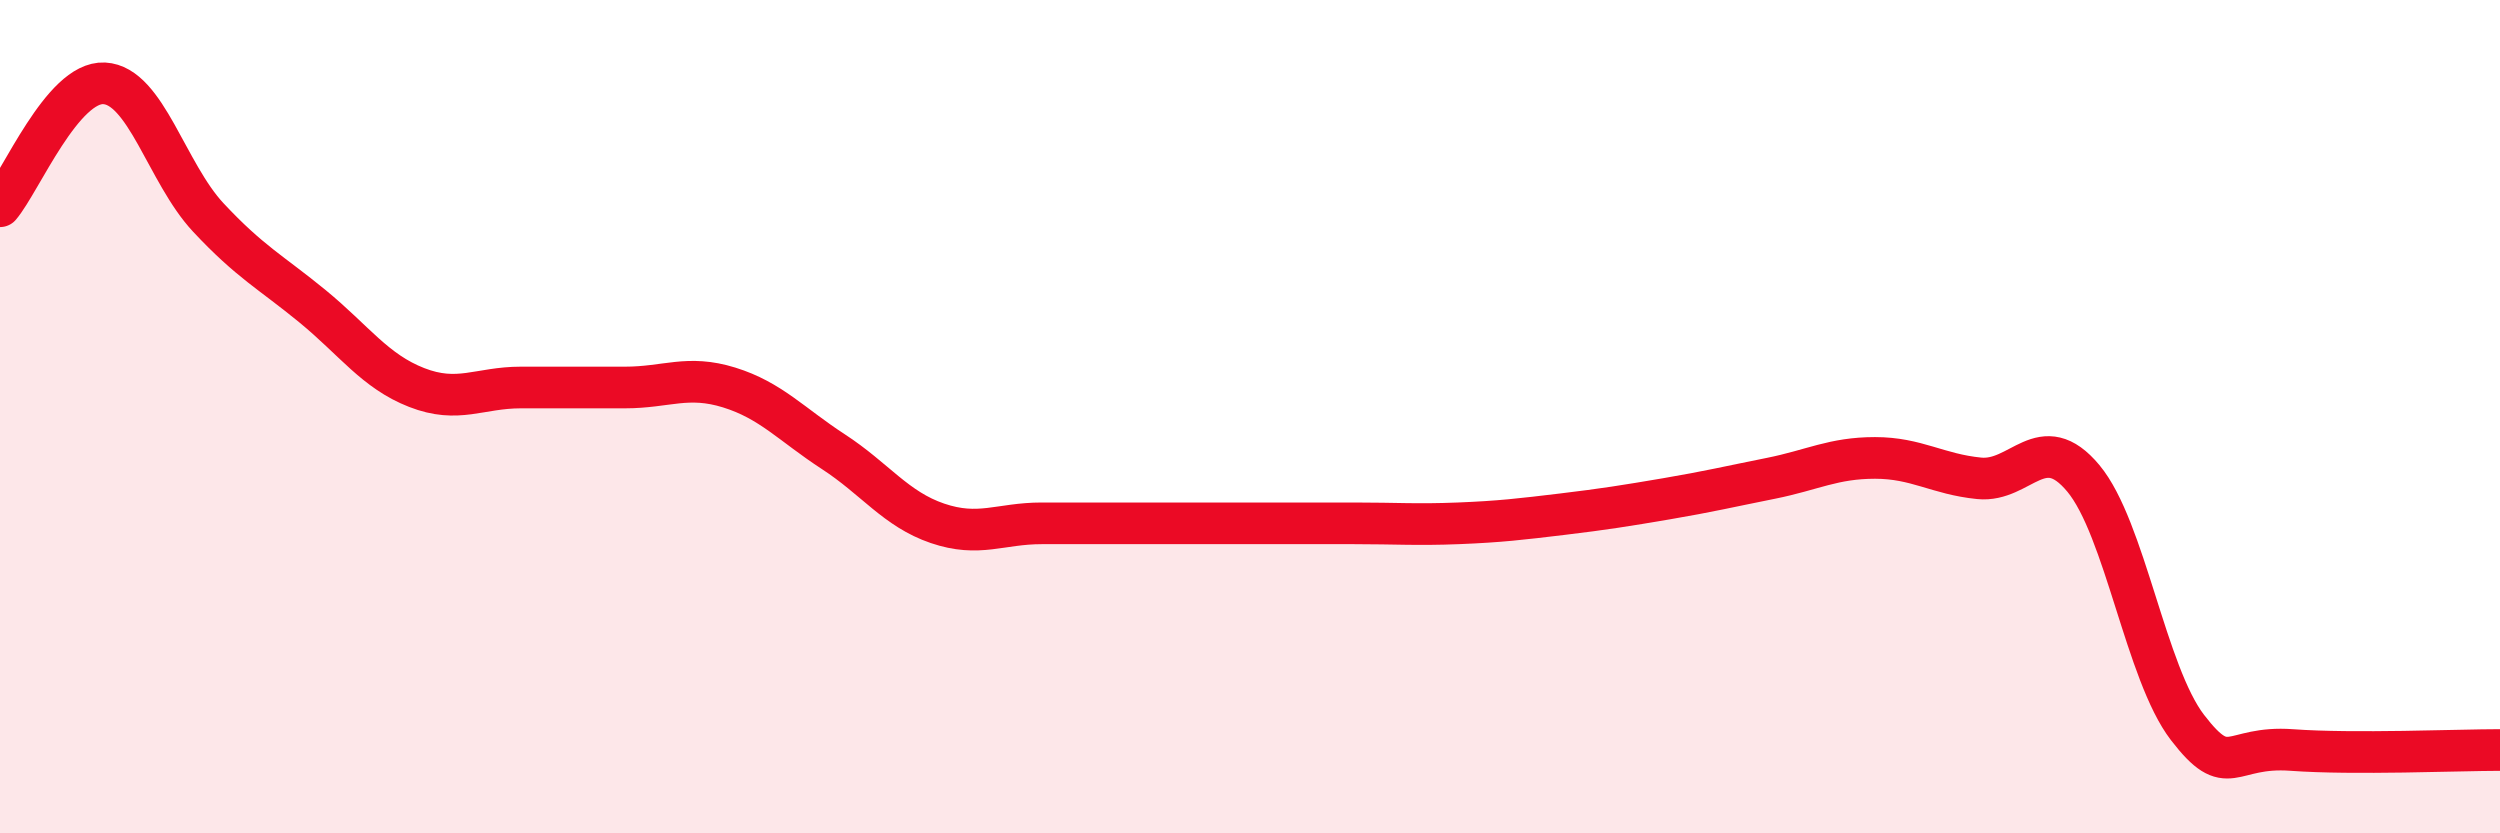
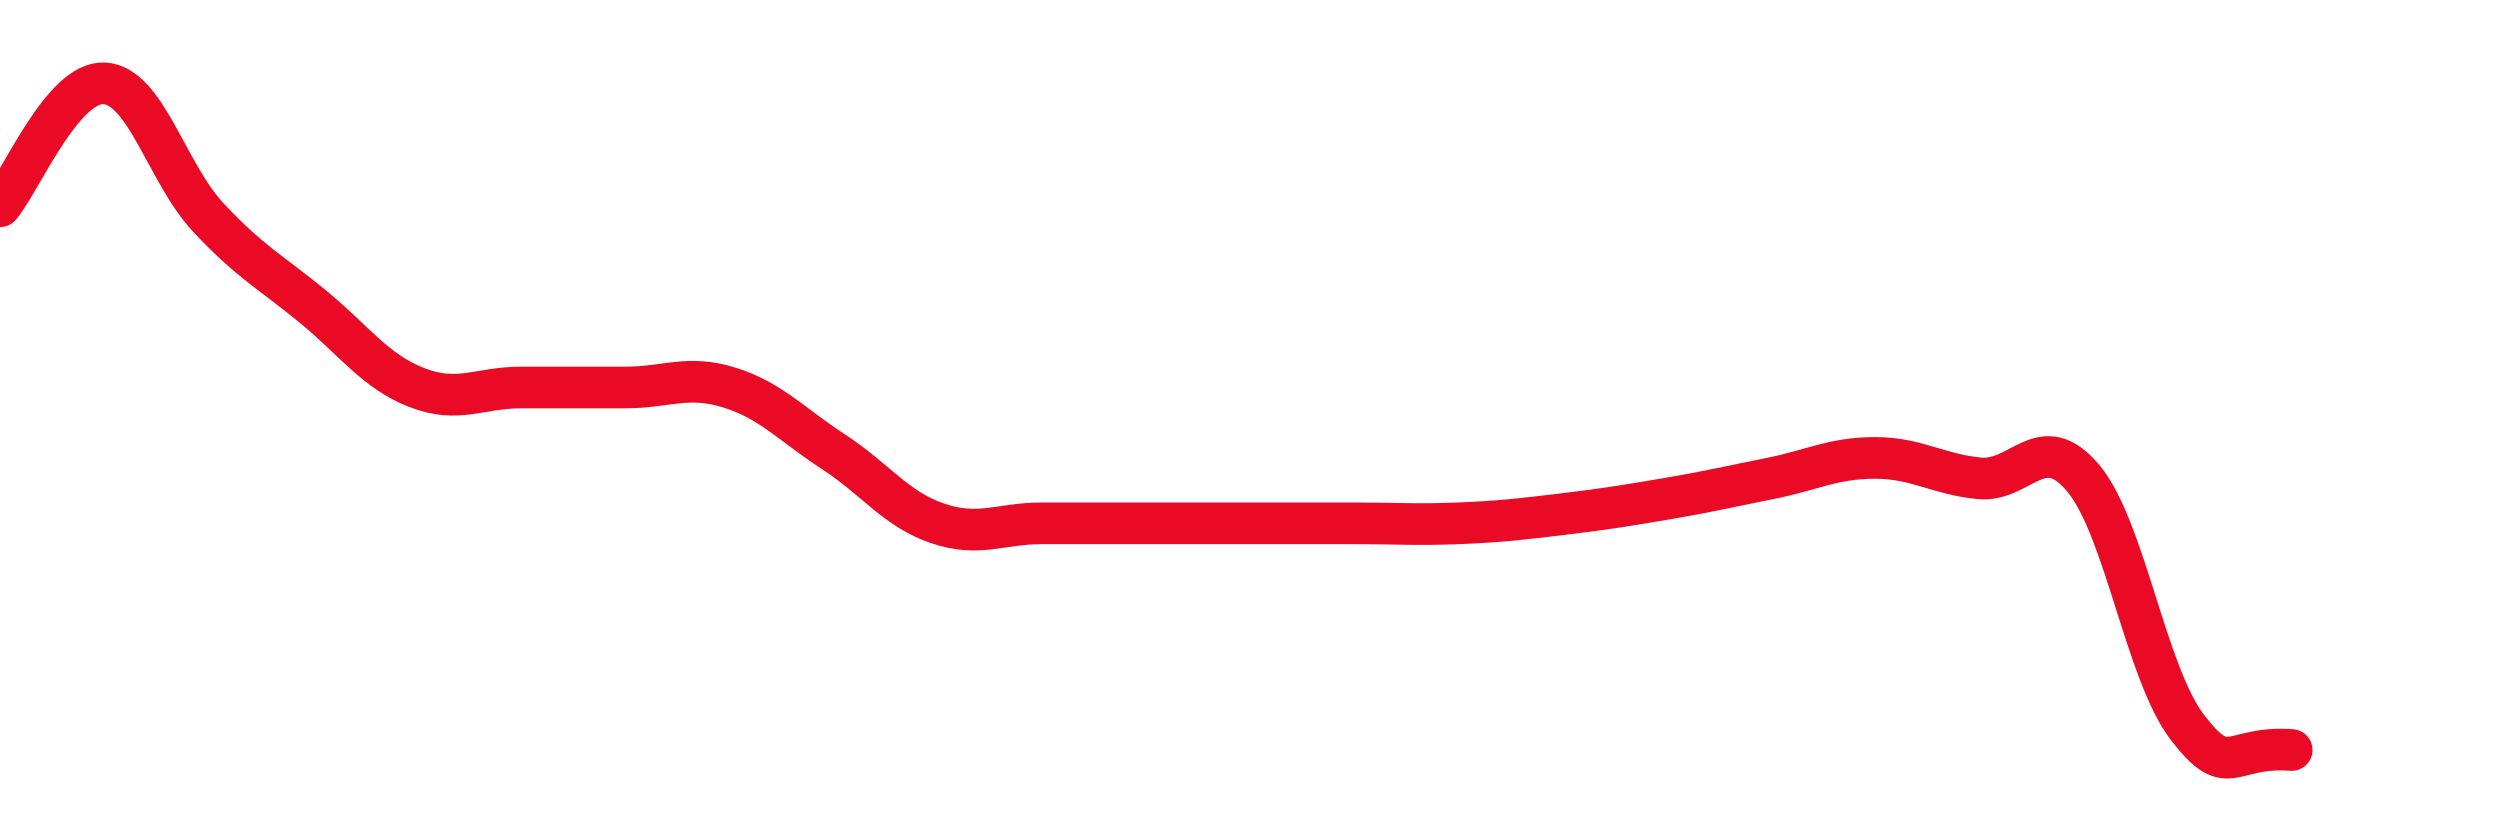
<svg xmlns="http://www.w3.org/2000/svg" width="60" height="20" viewBox="0 0 60 20">
-   <path d="M 0,4.95 C 0.5,4.36 1.5,1.95 2.5,2 C 3.5,2.05 4,4.15 5,5.22 C 6,6.29 6.5,6.53 7.5,7.35 C 8.5,8.17 9,8.91 10,9.3 C 11,9.69 11.5,9.3 12.5,9.3 C 13.5,9.3 14,9.3 15,9.3 C 16,9.3 16.5,8.99 17.5,9.3 C 18.5,9.61 19,10.19 20,10.84 C 21,11.49 21.5,12.22 22.5,12.56 C 23.5,12.9 24,12.56 25,12.56 C 26,12.56 26.5,12.56 27.5,12.56 C 28.5,12.56 29,12.56 30,12.56 C 31,12.56 31.5,12.56 32.5,12.56 C 33.5,12.56 34,12.6 35,12.56 C 36,12.52 36.5,12.46 37.5,12.34 C 38.5,12.22 39,12.14 40,11.97 C 41,11.8 41.5,11.68 42.5,11.48 C 43.5,11.28 44,10.99 45,10.99 C 46,10.99 46.5,11.38 47.5,11.48 C 48.5,11.58 49,10.28 50,11.48 C 51,12.68 51.5,16.16 52.5,17.46 C 53.5,18.76 53.5,17.89 55,18 C 56.5,18.11 59,18 60,18L60 20L0 20Z" fill="#EB0A25" opacity="0.1" stroke-linecap="round" stroke-linejoin="round" />
-   <path d="M 0,4.95 C 0.5,4.36 1.5,1.95 2.5,2 C 3.5,2.05 4,4.15 5,5.22 C 6,6.29 6.5,6.53 7.5,7.35 C 8.5,8.17 9,8.91 10,9.3 C 11,9.69 11.5,9.3 12.5,9.3 C 13.5,9.3 14,9.3 15,9.3 C 16,9.3 16.5,8.99 17.5,9.3 C 18.5,9.61 19,10.19 20,10.84 C 21,11.49 21.5,12.22 22.5,12.56 C 23.5,12.9 24,12.56 25,12.56 C 26,12.56 26.5,12.56 27.5,12.56 C 28.5,12.56 29,12.56 30,12.56 C 31,12.56 31.5,12.56 32.5,12.56 C 33.5,12.56 34,12.6 35,12.56 C 36,12.52 36.5,12.46 37.5,12.34 C 38.5,12.22 39,12.14 40,11.97 C 41,11.8 41.5,11.68 42.5,11.48 C 43.5,11.28 44,10.99 45,10.99 C 46,10.99 46.5,11.38 47.5,11.48 C 48.5,11.58 49,10.28 50,11.48 C 51,12.68 51.5,16.16 52.5,17.46 C 53.5,18.76 53.5,17.89 55,18 C 56.5,18.11 59,18 60,18" stroke="#EB0A25" stroke-width="1" fill="none" stroke-linecap="round" stroke-linejoin="round" />
+   <path d="M 0,4.95 C 0.5,4.36 1.5,1.95 2.5,2 C 3.5,2.05 4,4.15 5,5.22 C 6,6.29 6.5,6.53 7.5,7.35 C 8.5,8.17 9,8.91 10,9.3 C 11,9.69 11.5,9.3 12.5,9.3 C 13.5,9.3 14,9.3 15,9.3 C 16,9.3 16.5,8.99 17.5,9.3 C 18.5,9.61 19,10.19 20,10.84 C 21,11.49 21.5,12.22 22.5,12.56 C 23.5,12.9 24,12.56 25,12.56 C 26,12.56 26.5,12.56 27.5,12.56 C 28.5,12.56 29,12.56 30,12.56 C 31,12.56 31.5,12.56 32.5,12.56 C 33.5,12.56 34,12.6 35,12.56 C 36,12.52 36.5,12.46 37.5,12.34 C 38.5,12.22 39,12.14 40,11.97 C 41,11.8 41.5,11.68 42.5,11.48 C 43.5,11.28 44,10.99 45,10.99 C 46,10.99 46.5,11.38 47.5,11.48 C 48.5,11.58 49,10.28 50,11.48 C 51,12.68 51.5,16.16 52.5,17.46 C 53.5,18.76 53.5,17.89 55,18 " stroke="#EB0A25" stroke-width="1" fill="none" stroke-linecap="round" stroke-linejoin="round" />
</svg>